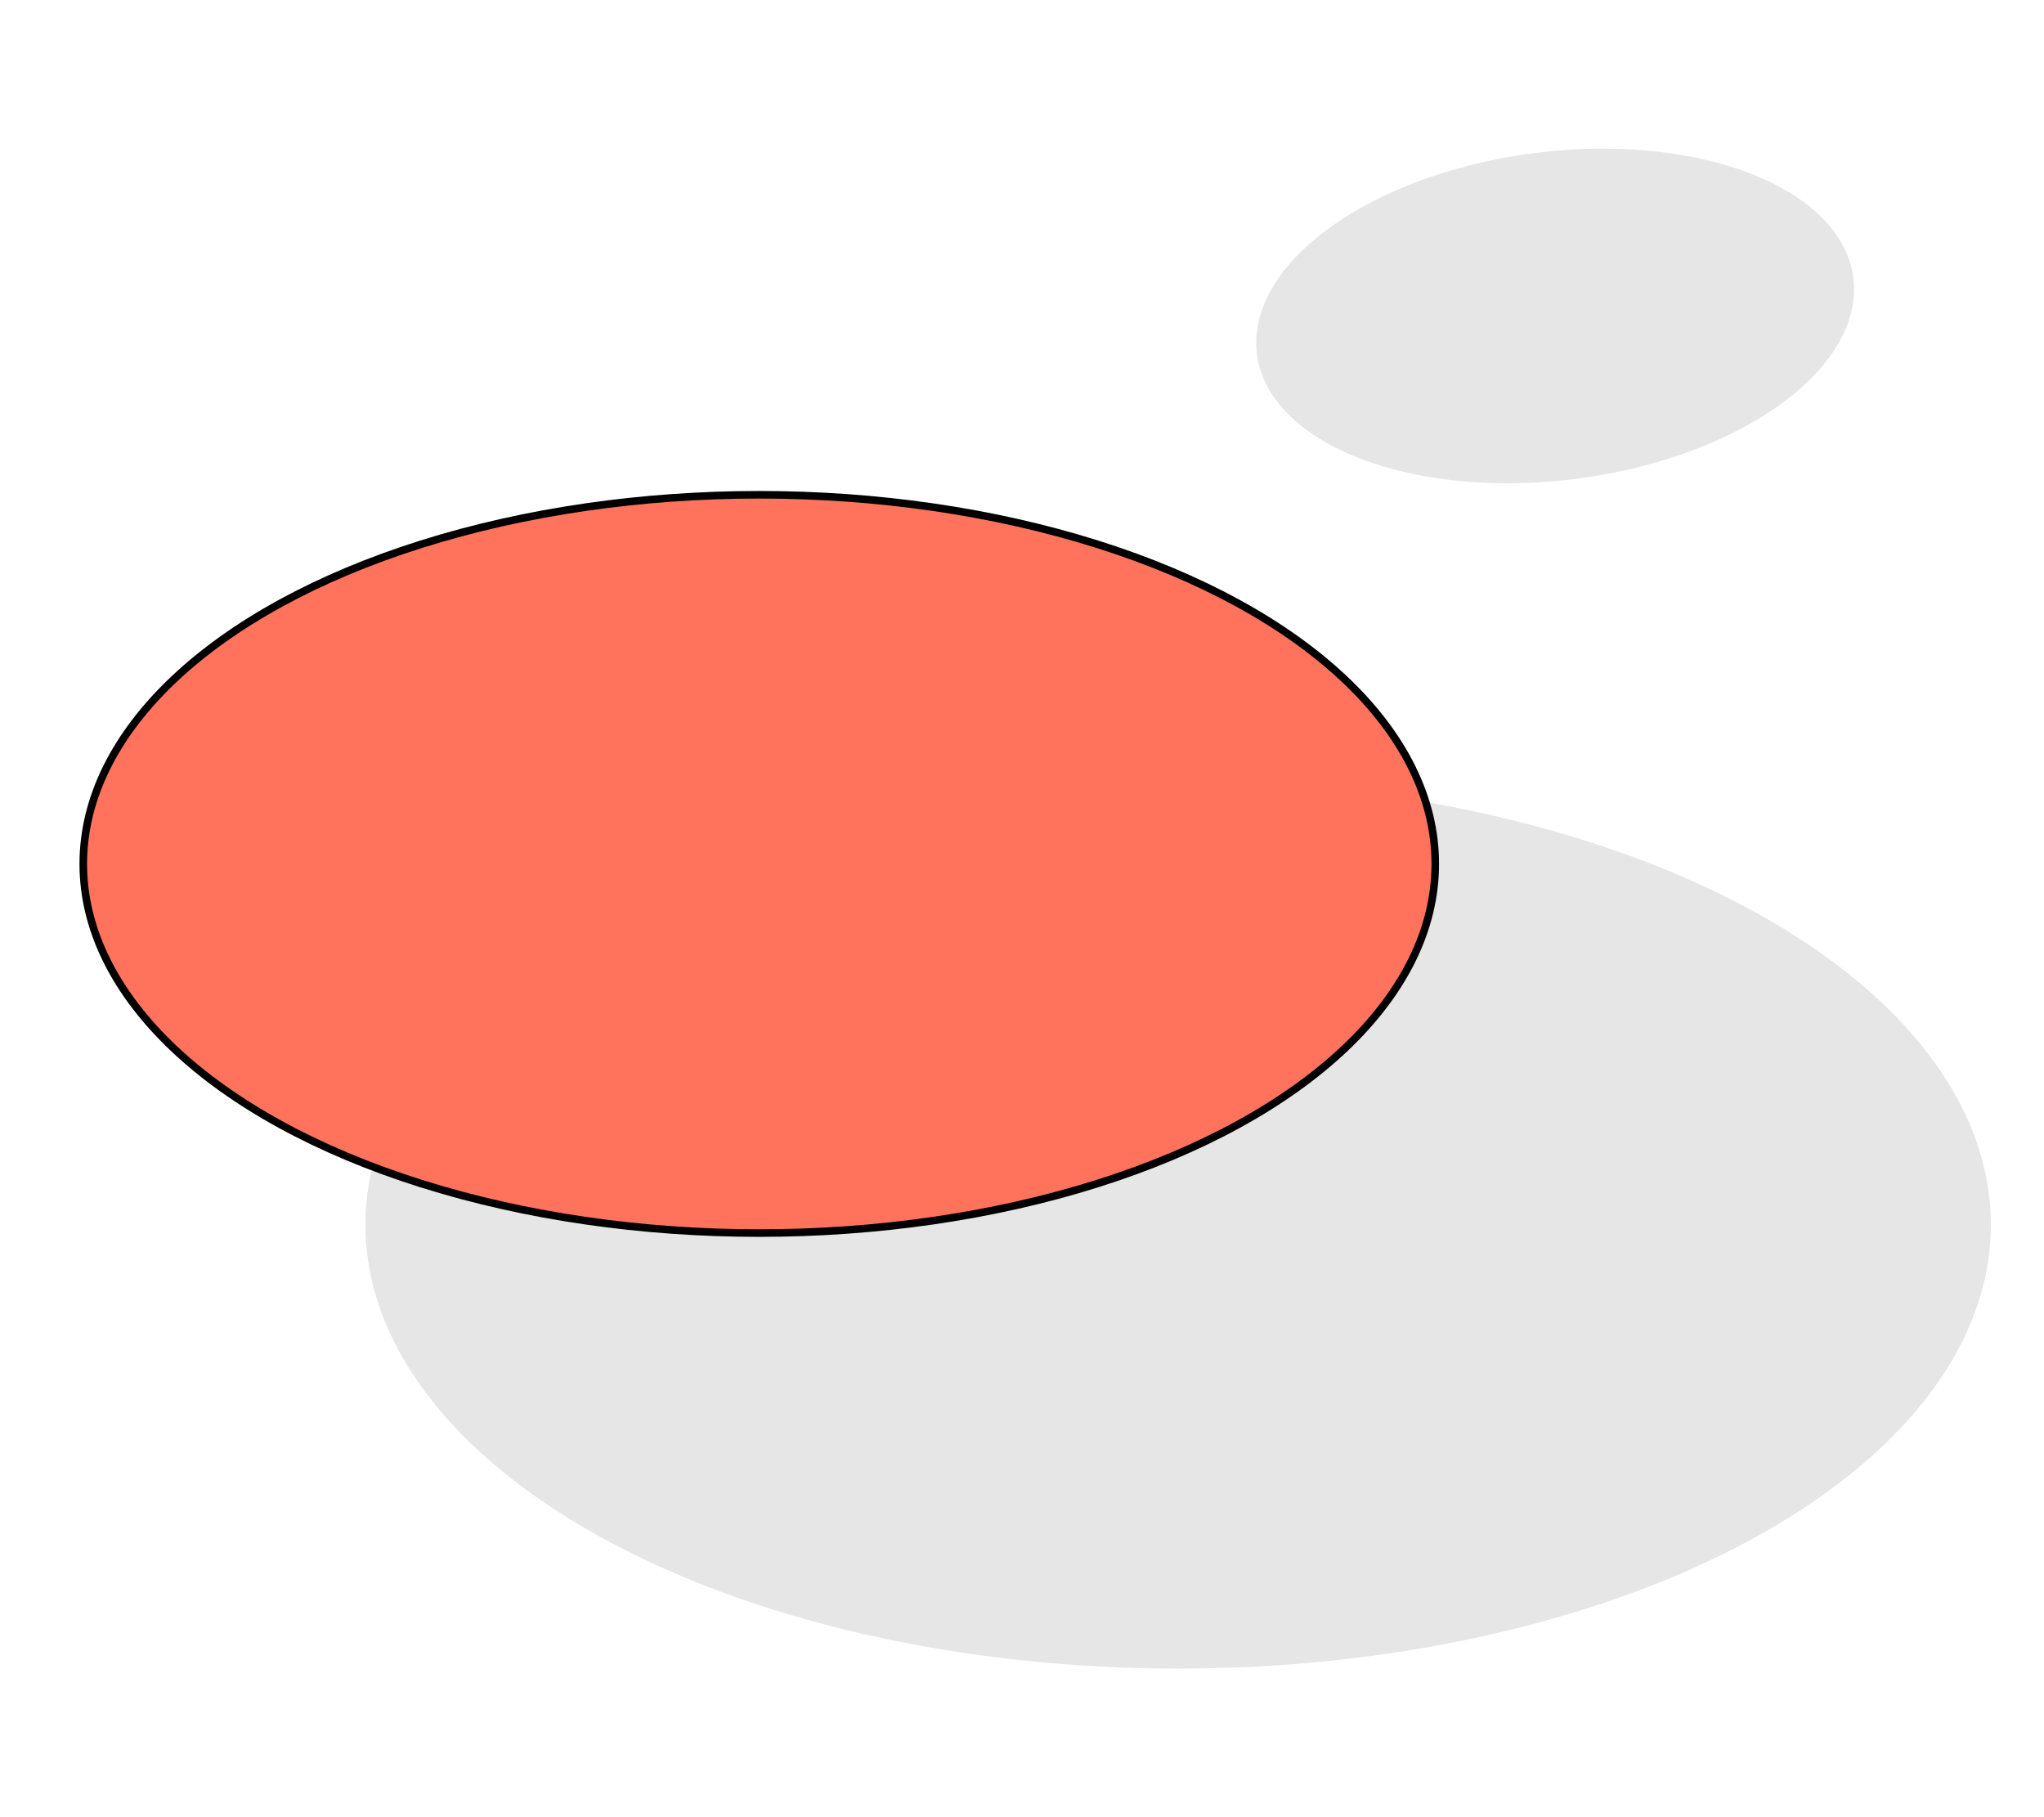
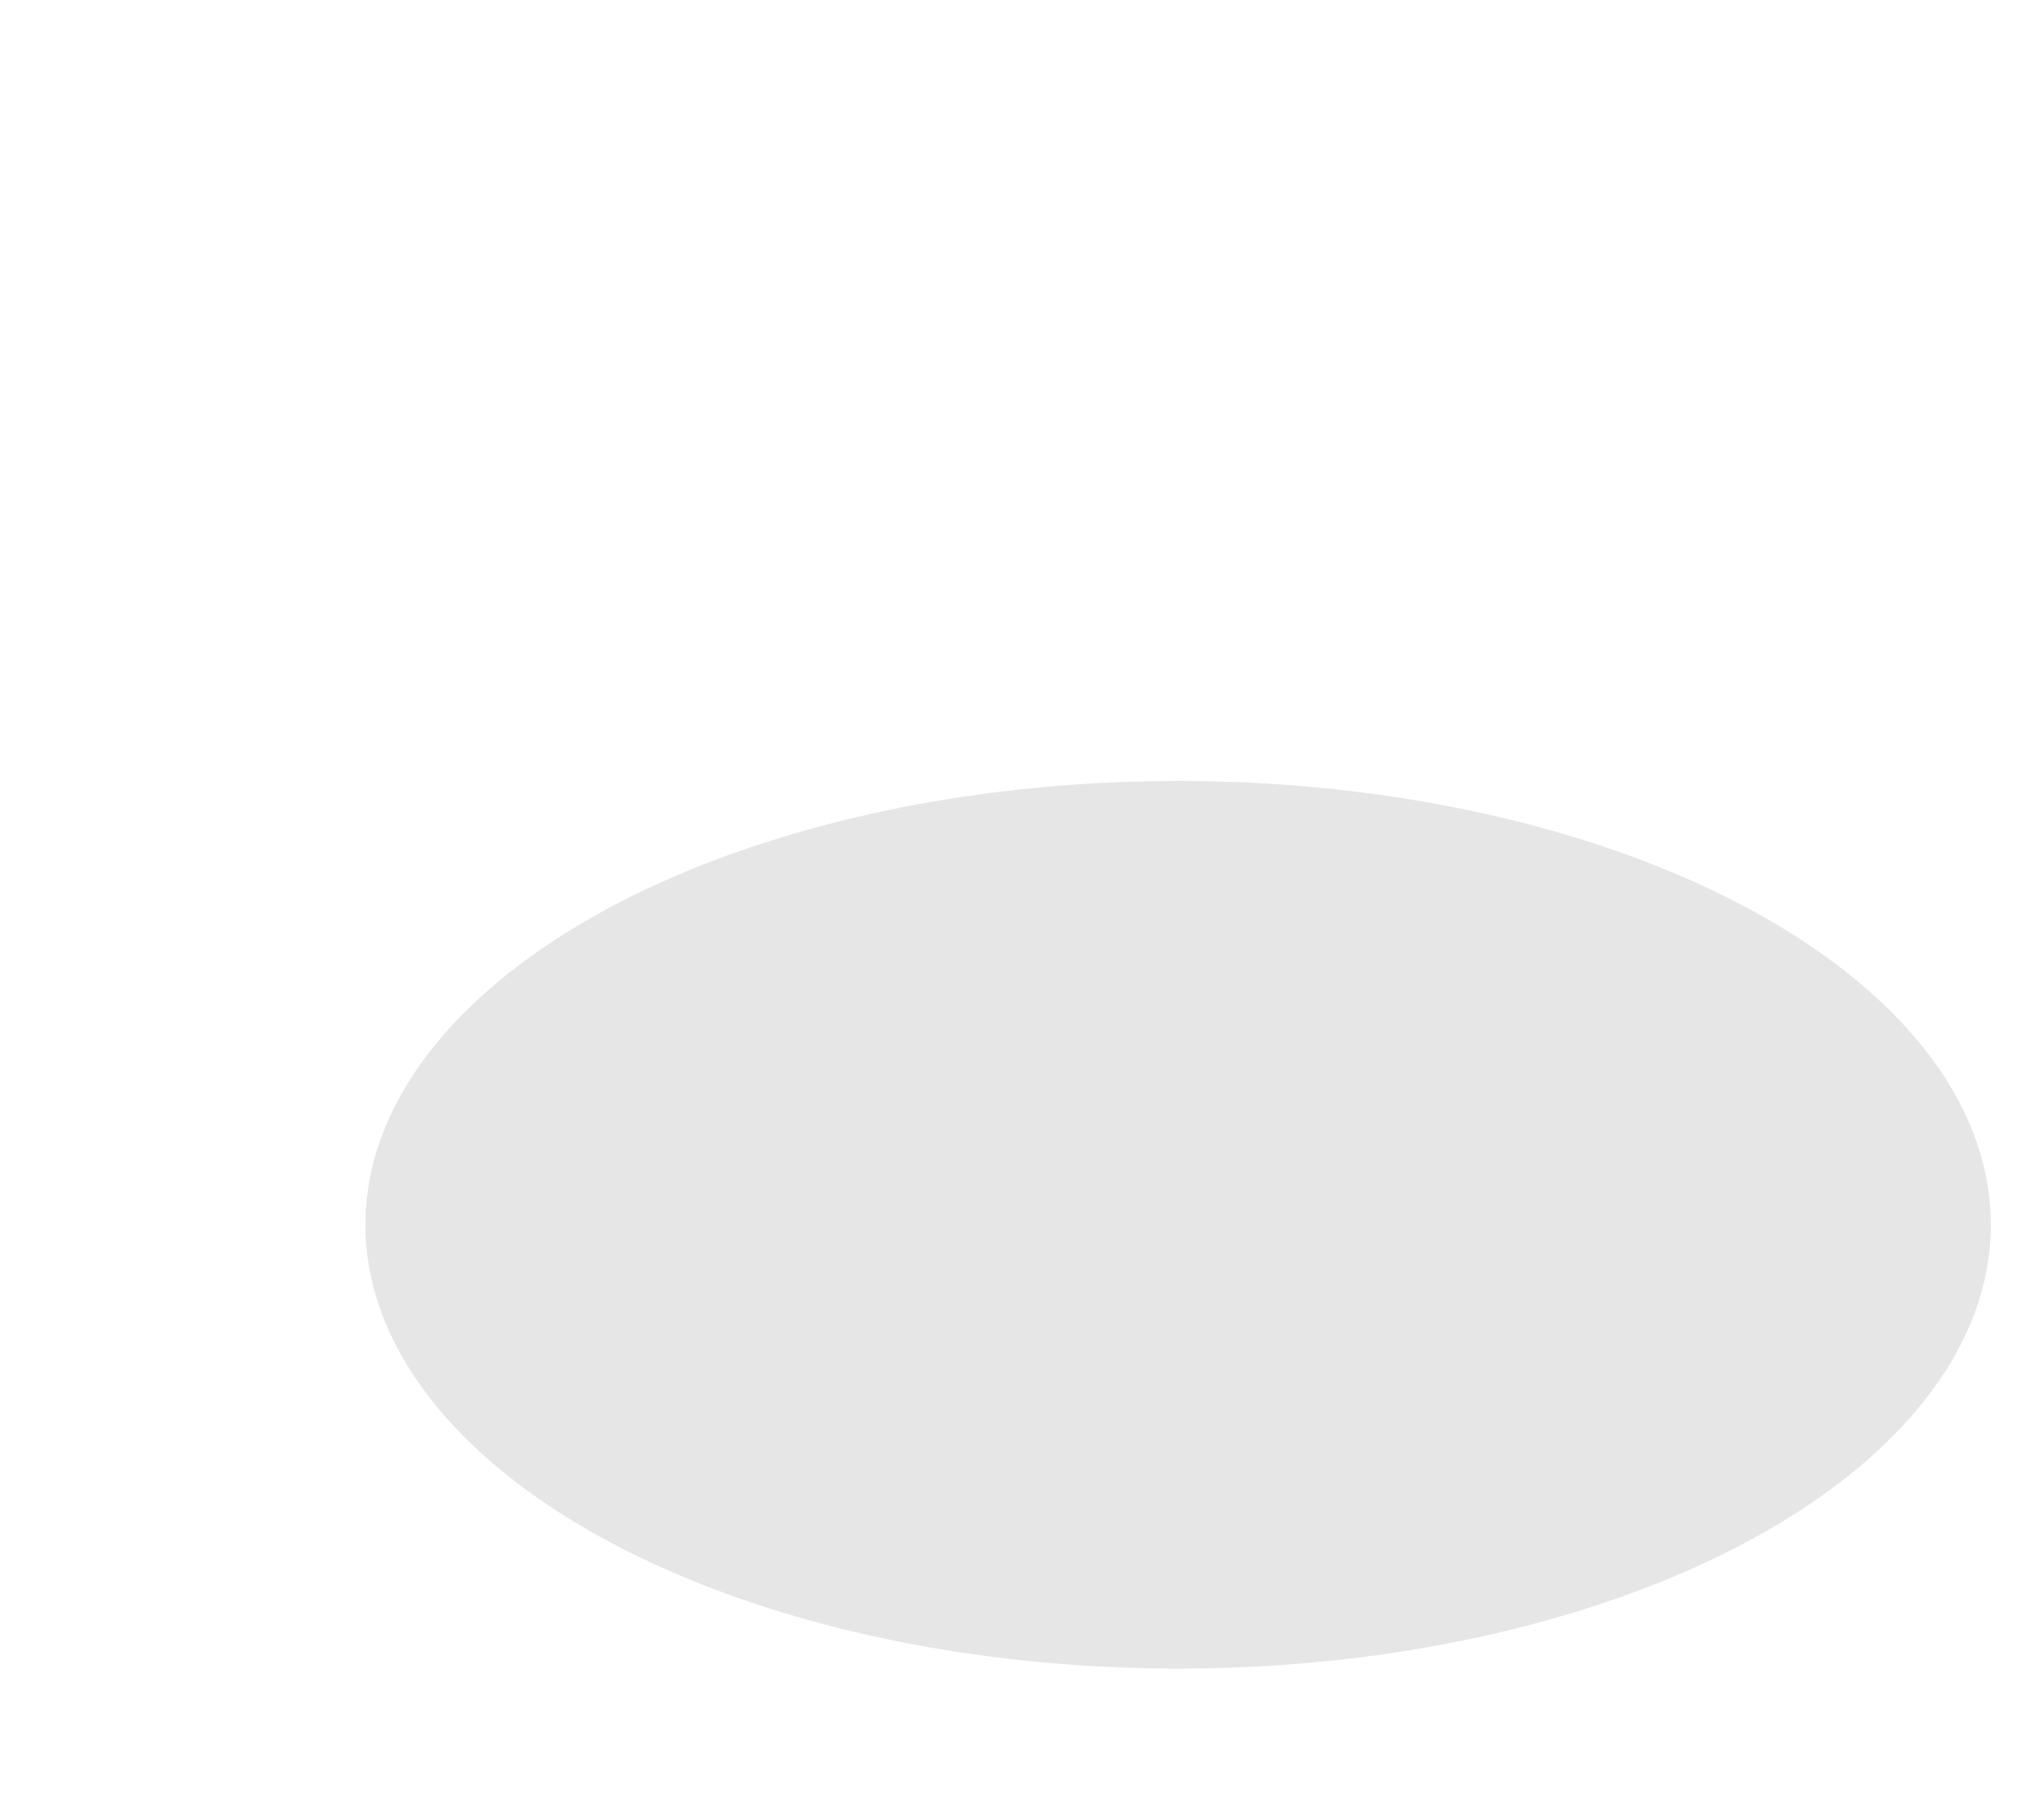
<svg xmlns="http://www.w3.org/2000/svg" id="Layer_2" data-name="Layer 2" viewBox="0 0 540 480">
  <defs>
    <style>
      .cls-1 {
        fill: #e6e6e6;
      }

      .cls-1, .cls-2 {
        stroke-width: 0px;
      }

      .cls-2 {
        fill: none;
      }

      .cls-3 {
        fill: #ff735d;
        stroke: #000;
        stroke-miterlimit: 10;
        stroke-width: 2px;
      }
    </style>
  </defs>
  <g id="Layer_2-2" data-name="Layer 2">
    <g>
-       <rect class="cls-2" width="540" height="480" />
      <g>
        <ellipse class="cls-1" cx="311.25" cy="323.52" rx="214.71" ry="117.24" />
-         <ellipse class="cls-1" cx="410.85" cy="83.44" rx="79.43" ry="43.37" transform="translate(-7.27 52.83) rotate(-7.29)" />
-         <ellipse class="cls-3" cx="200.59" cy="228.2" rx="178.59" ry="97.51" />
      </g>
    </g>
  </g>
</svg>